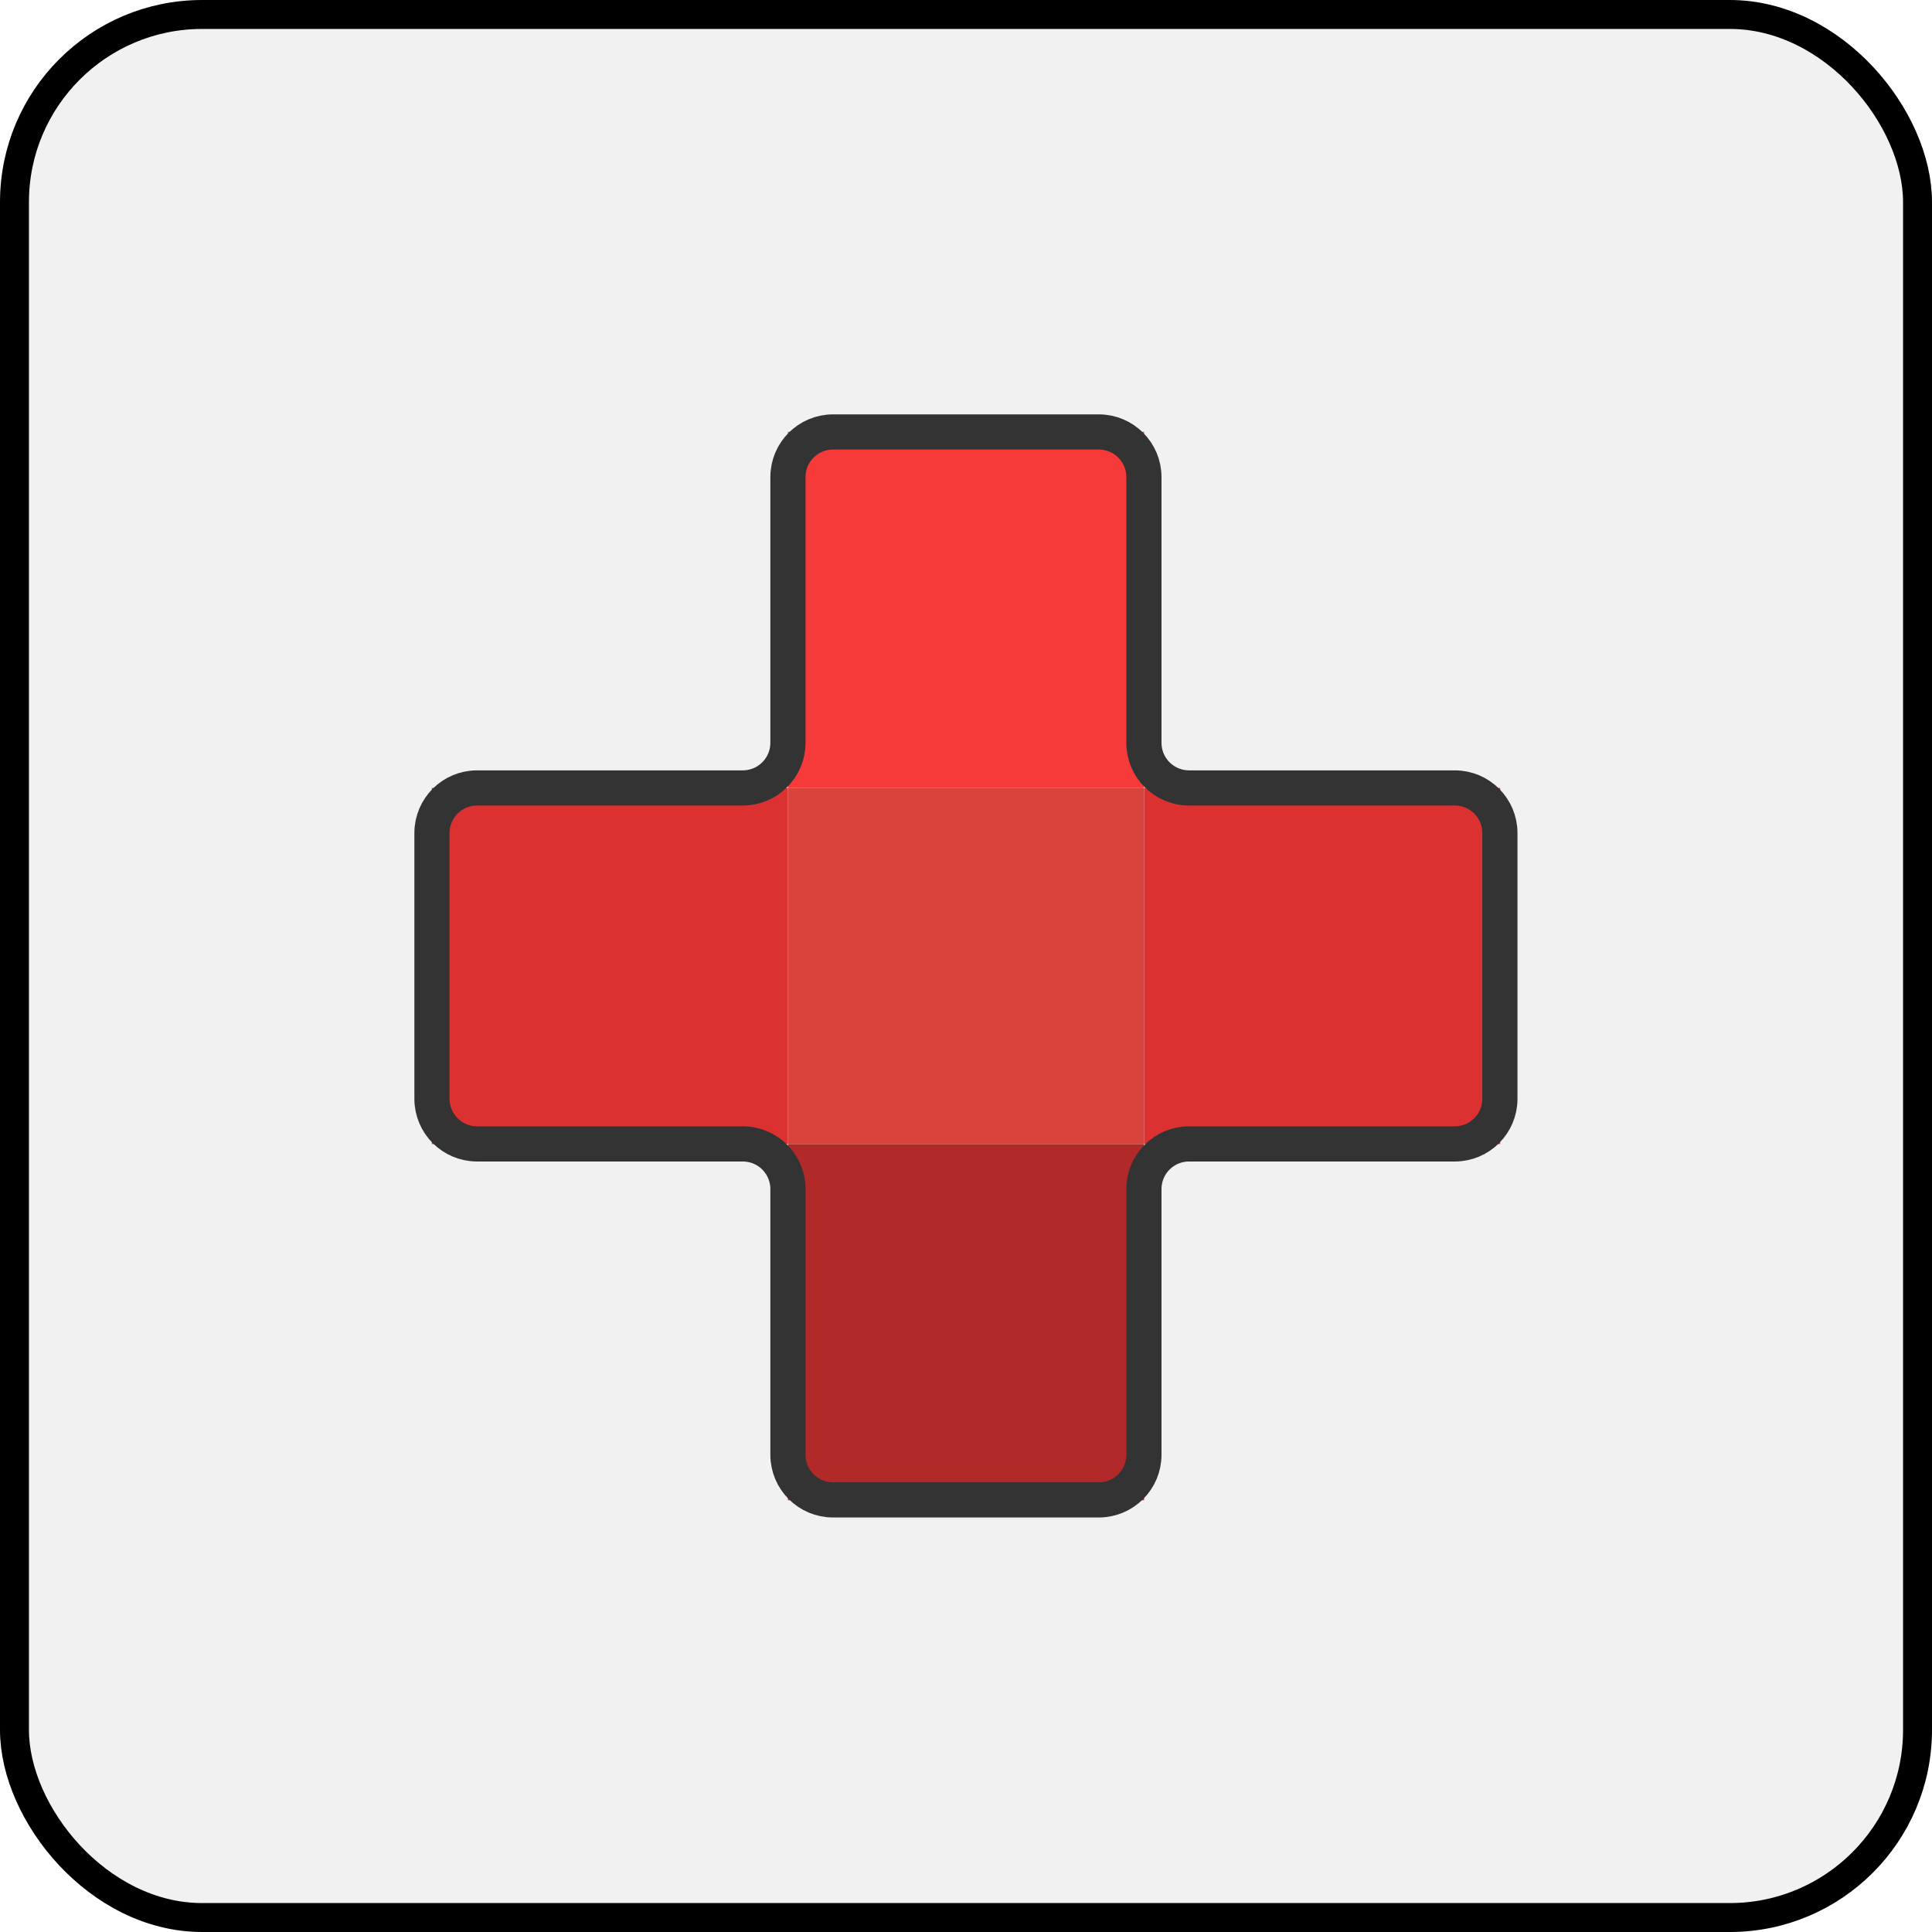
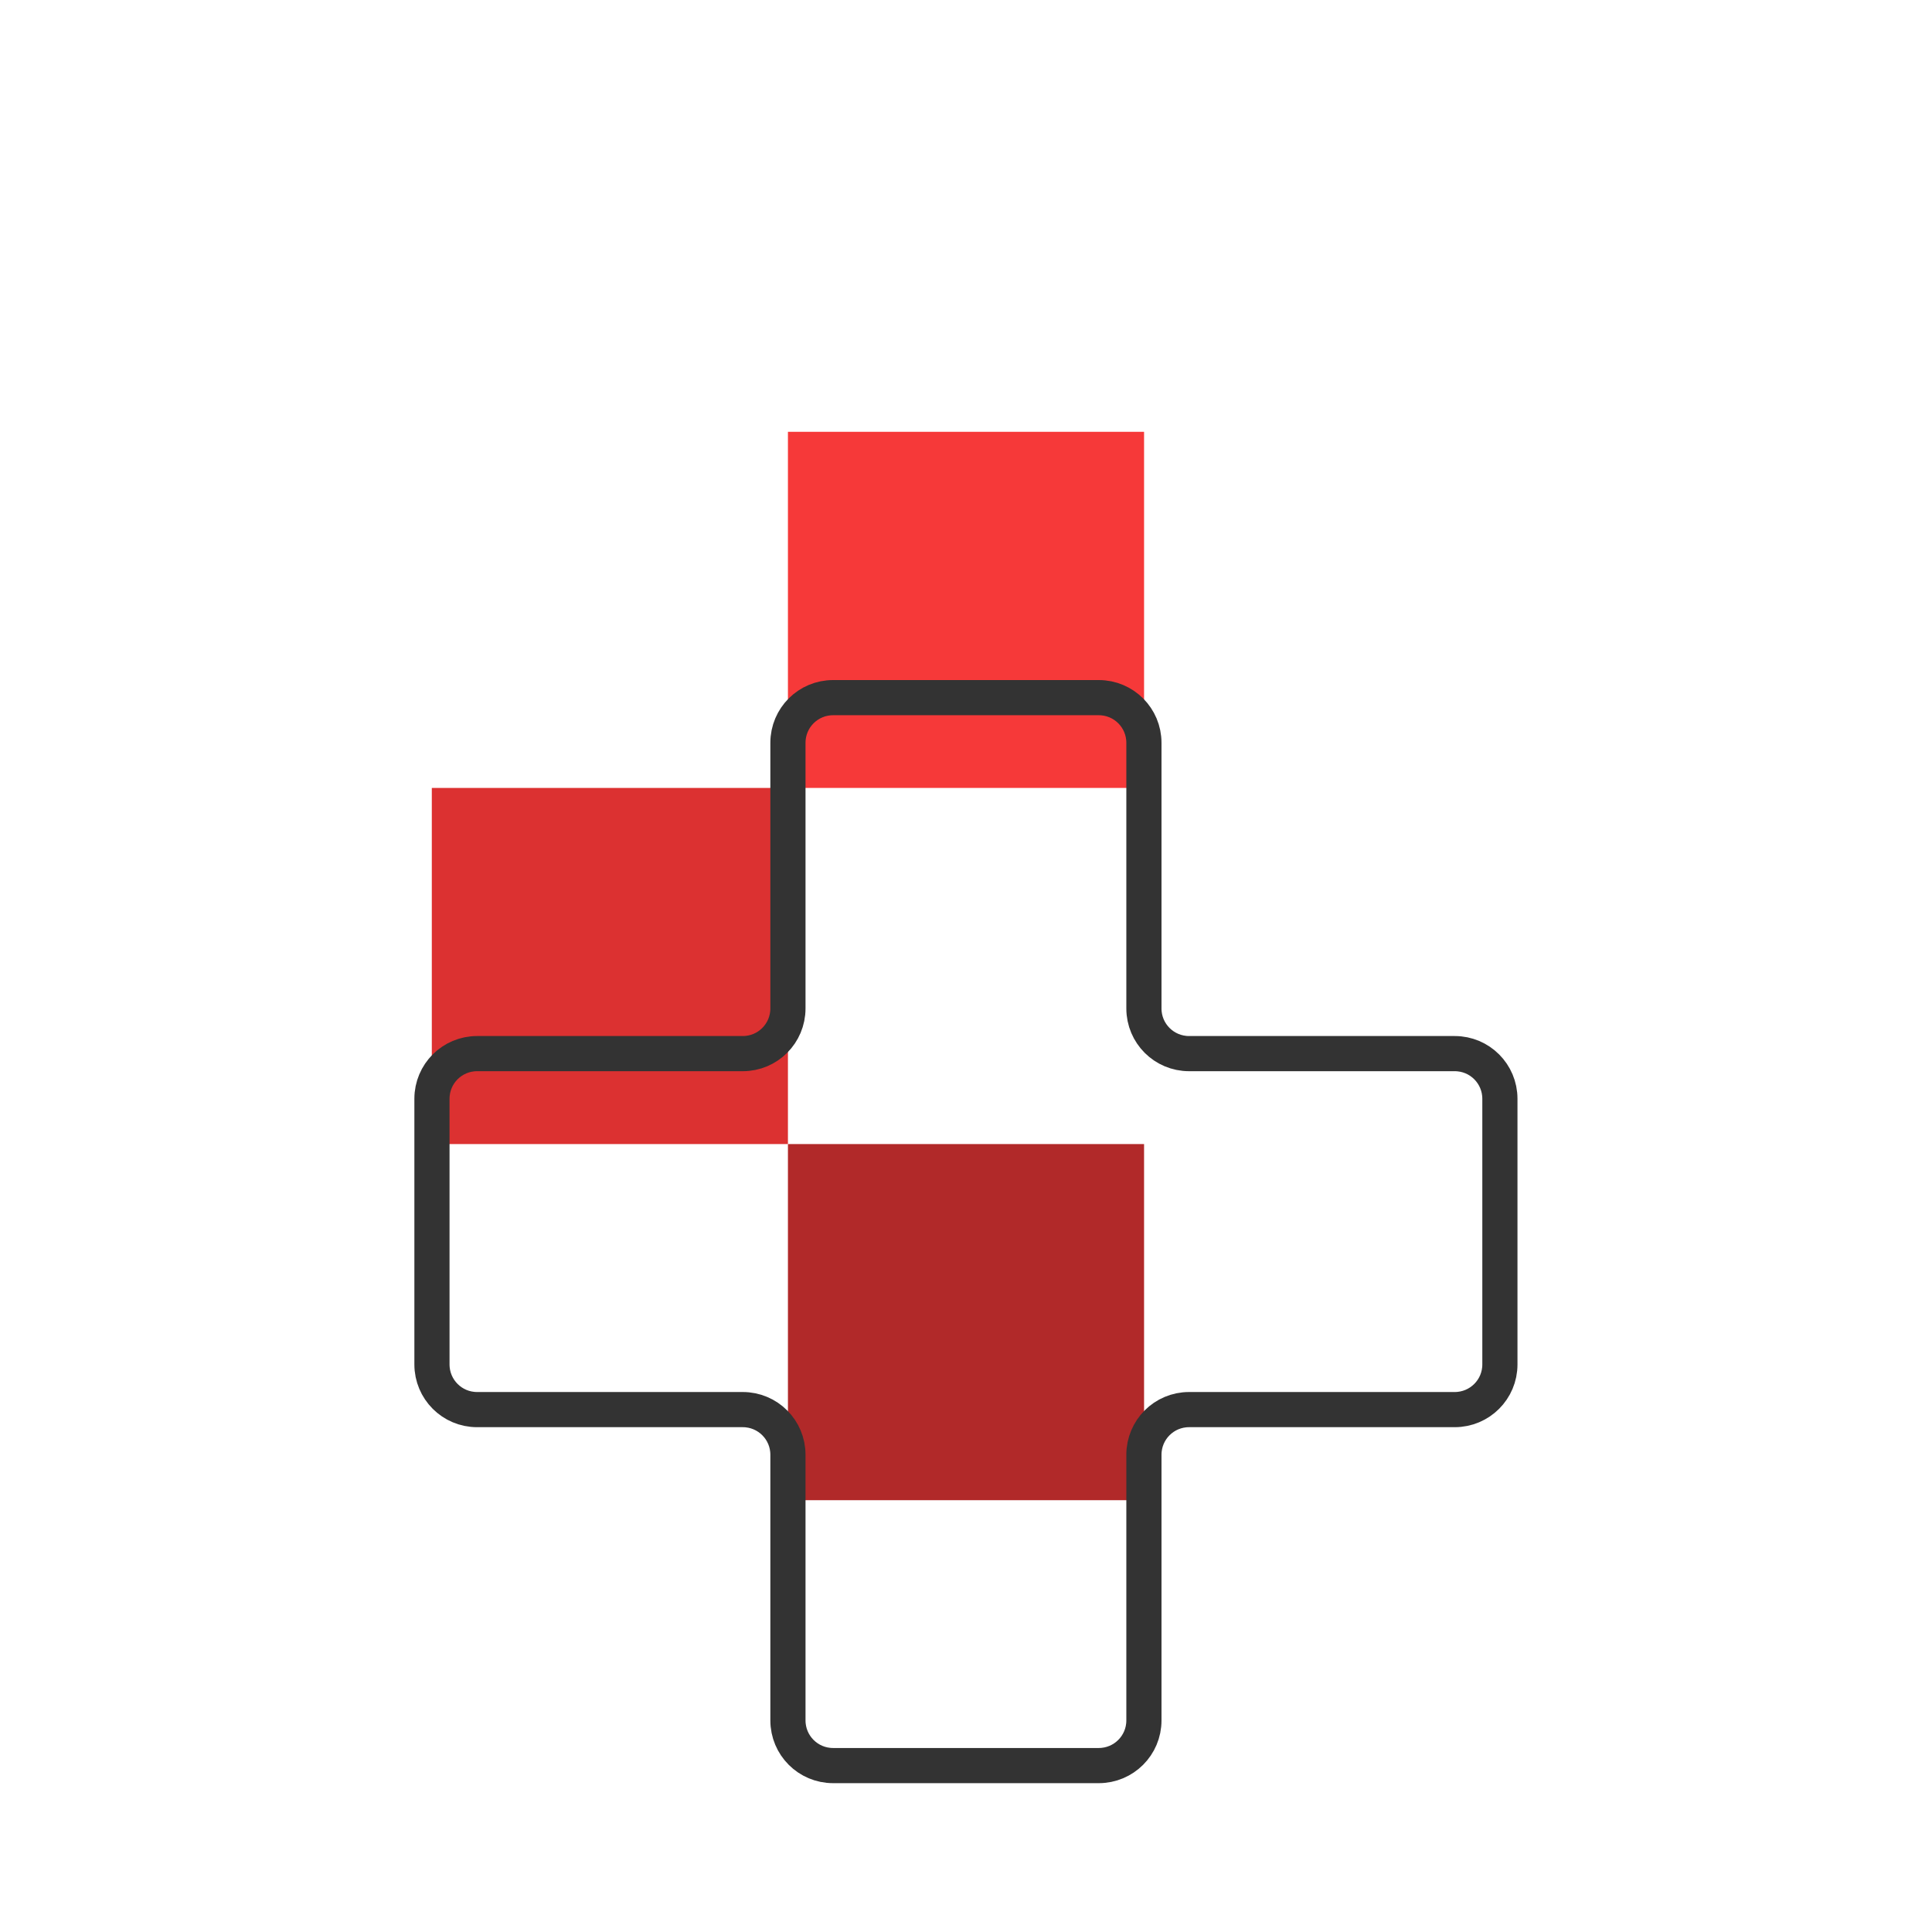
<svg xmlns="http://www.w3.org/2000/svg" id="uuid-0ab8af7a-3904-4cfa-8da7-20074bbce4ac" viewBox="0 0 133.51 133.51">
  <defs>
    <style>.uuid-d9251827-03af-4c1a-9745-8bfc0fbc8e05{fill:#f1f1f1;}.uuid-2413885d-ac30-4a59-b0a3-08e96ae92b3f{fill:#f63939;}.uuid-4a48c410-5746-4df2-9f2c-eb42ff228617{fill:#d8433b;}.uuid-10059903-0f3d-4dc7-ba07-d6721466a5fd{stroke:#333;stroke-width:2.43px;}.uuid-10059903-0f3d-4dc7-ba07-d6721466a5fd,.uuid-0d560a72-3a8c-43f7-b85d-aabdf0a184ef{fill:none;stroke-miterlimit:10;}.uuid-feacad9d-e6ea-498f-84a3-82a2c4196e09{fill:#b12929;}.uuid-2a1efc0f-30fa-4f08-b66b-9ffd88a7e0fa{fill:#dc3131;}.uuid-0d560a72-3a8c-43f7-b85d-aabdf0a184ef{stroke:#000;stroke-width:2px;}</style>
  </defs>
  <g id="uuid-85a5fee7-6799-46f5-8c6d-ebd0f5a2a07c">
-     <rect class="uuid-d9251827-03af-4c1a-9745-8bfc0fbc8e05" x="1" y="1" width="131.51" height="131.51" rx="12.97" ry="12.97" />
-     <rect class="uuid-0d560a72-3a8c-43f7-b85d-aabdf0a184ef" x="1" y="1" width="131.51" height="131.51" rx="12.97" ry="12.97" />
-     <rect class="uuid-4a48c410-5746-4df2-9f2c-eb42ff228617" x="54.45" y="54.45" width="24.61" height="24.61" />
    <rect class="uuid-2413885d-ac30-4a59-b0a3-08e96ae92b3f" x="54.45" y="29.84" width="24.61" height="24.61" transform="translate(24.61 108.9) rotate(-90)" />
    <rect class="uuid-feacad9d-e6ea-498f-84a3-82a2c4196e09" x="54.45" y="79.06" width="24.61" height="24.61" transform="translate(-24.61 158.12) rotate(-90)" />
-     <rect class="uuid-2a1efc0f-30fa-4f08-b66b-9ffd88a7e0fa" x="79.06" y="54.45" width="24.61" height="24.61" />
    <rect class="uuid-2a1efc0f-30fa-4f08-b66b-9ffd88a7e0fa" x="29.84" y="54.45" width="24.61" height="24.61" />
-     <path class="uuid-10059903-0f3d-4dc7-ba07-d6721466a5fd" d="M54.45,51.33v-18.36c0-1.73,1.4-3.12,3.12-3.12h18.36c1.73,0,3.12,1.4,3.12,3.12v18.36c0,1.73,1.4,3.12,3.12,3.12h18.36c1.73,0,3.12,1.4,3.12,3.12v18.36c0,1.73-1.4,3.12-3.12,3.12h-18.36c-1.73,0-3.12,1.4-3.12,3.12v18.36c0,1.73-1.4,3.12-3.12,3.12h-18.36c-1.73,0-3.12-1.4-3.12-3.12v-18.36c0-1.73-1.4-3.12-3.12-3.12h-18.36c-1.73,0-3.12-1.4-3.12-3.12v-18.36c0-1.73,1.4-3.12,3.12-3.12h18.36c1.73,0,3.12-1.4,3.12-3.12Z" />
+     <path class="uuid-10059903-0f3d-4dc7-ba07-d6721466a5fd" d="M54.45,51.33c0-1.73,1.4-3.12,3.12-3.12h18.36c1.73,0,3.12,1.4,3.12,3.12v18.36c0,1.73,1.4,3.12,3.12,3.12h18.36c1.73,0,3.12,1.4,3.12,3.12v18.36c0,1.73-1.4,3.12-3.12,3.12h-18.36c-1.73,0-3.12,1.4-3.12,3.12v18.36c0,1.73-1.4,3.12-3.12,3.12h-18.36c-1.73,0-3.12-1.4-3.12-3.12v-18.36c0-1.73-1.4-3.12-3.12-3.12h-18.36c-1.73,0-3.12-1.4-3.12-3.12v-18.36c0-1.73,1.4-3.12,3.12-3.12h18.36c1.73,0,3.12-1.4,3.12-3.12Z" />
  </g>
</svg>